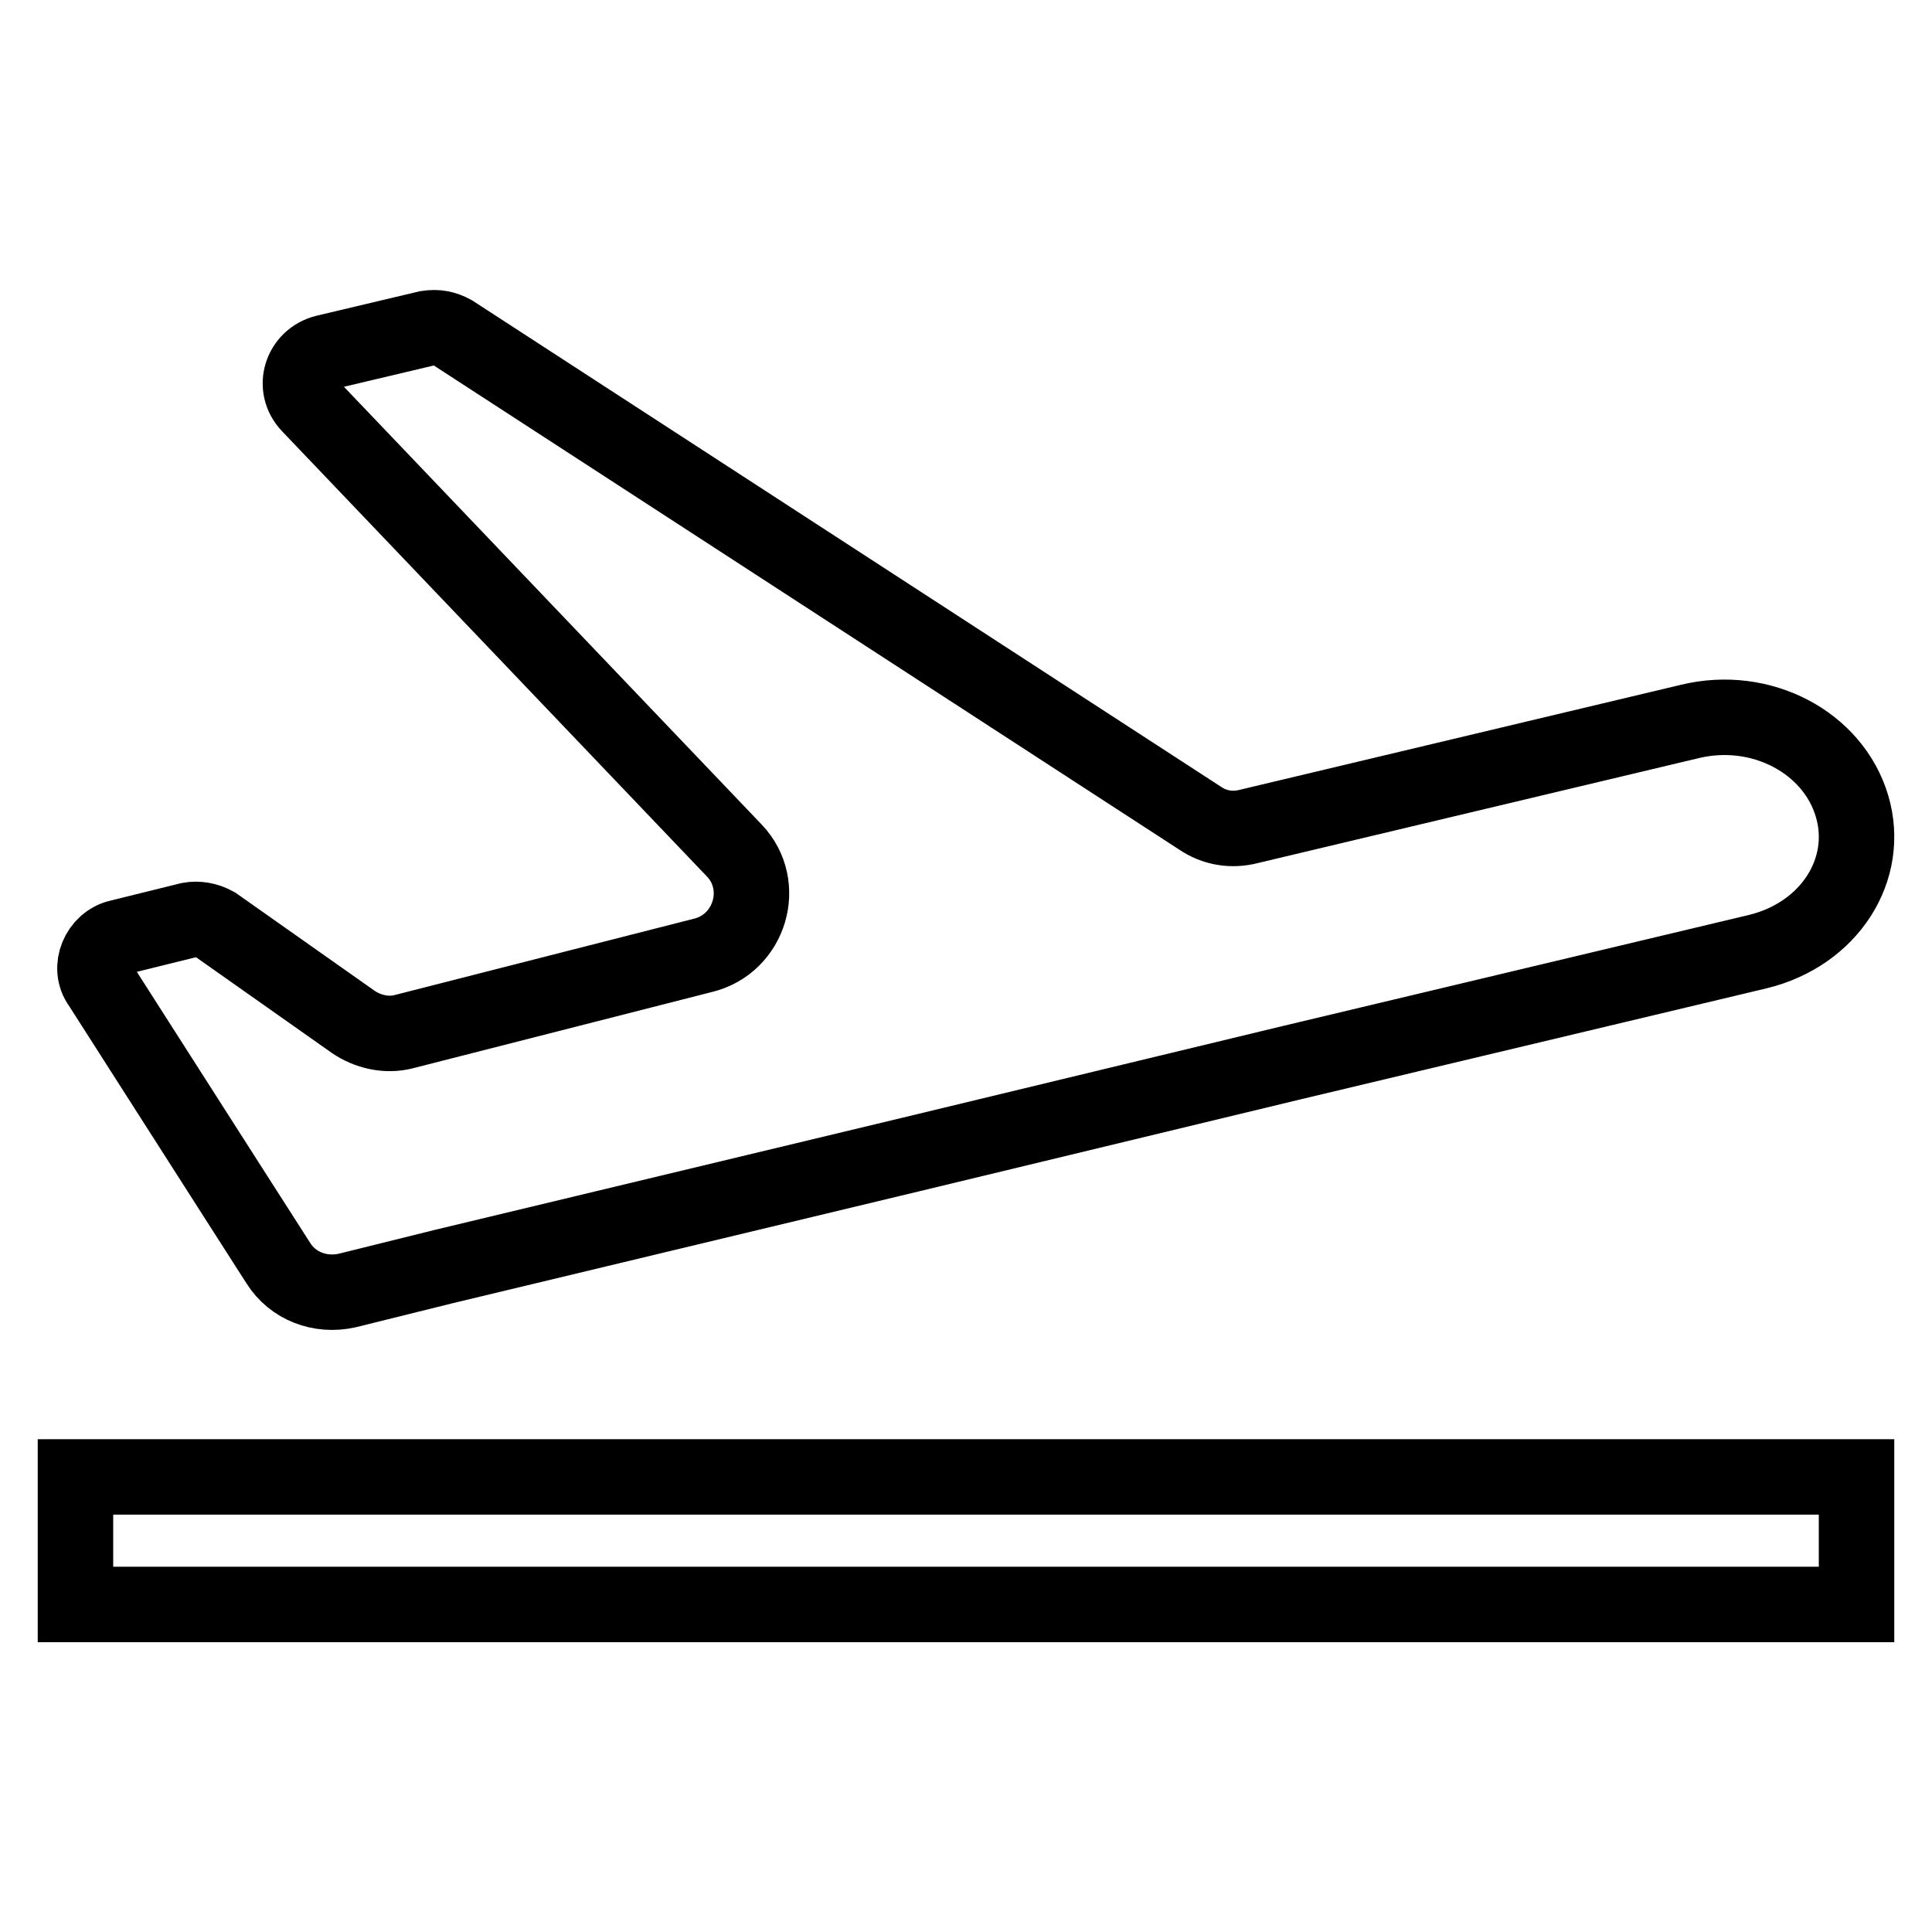
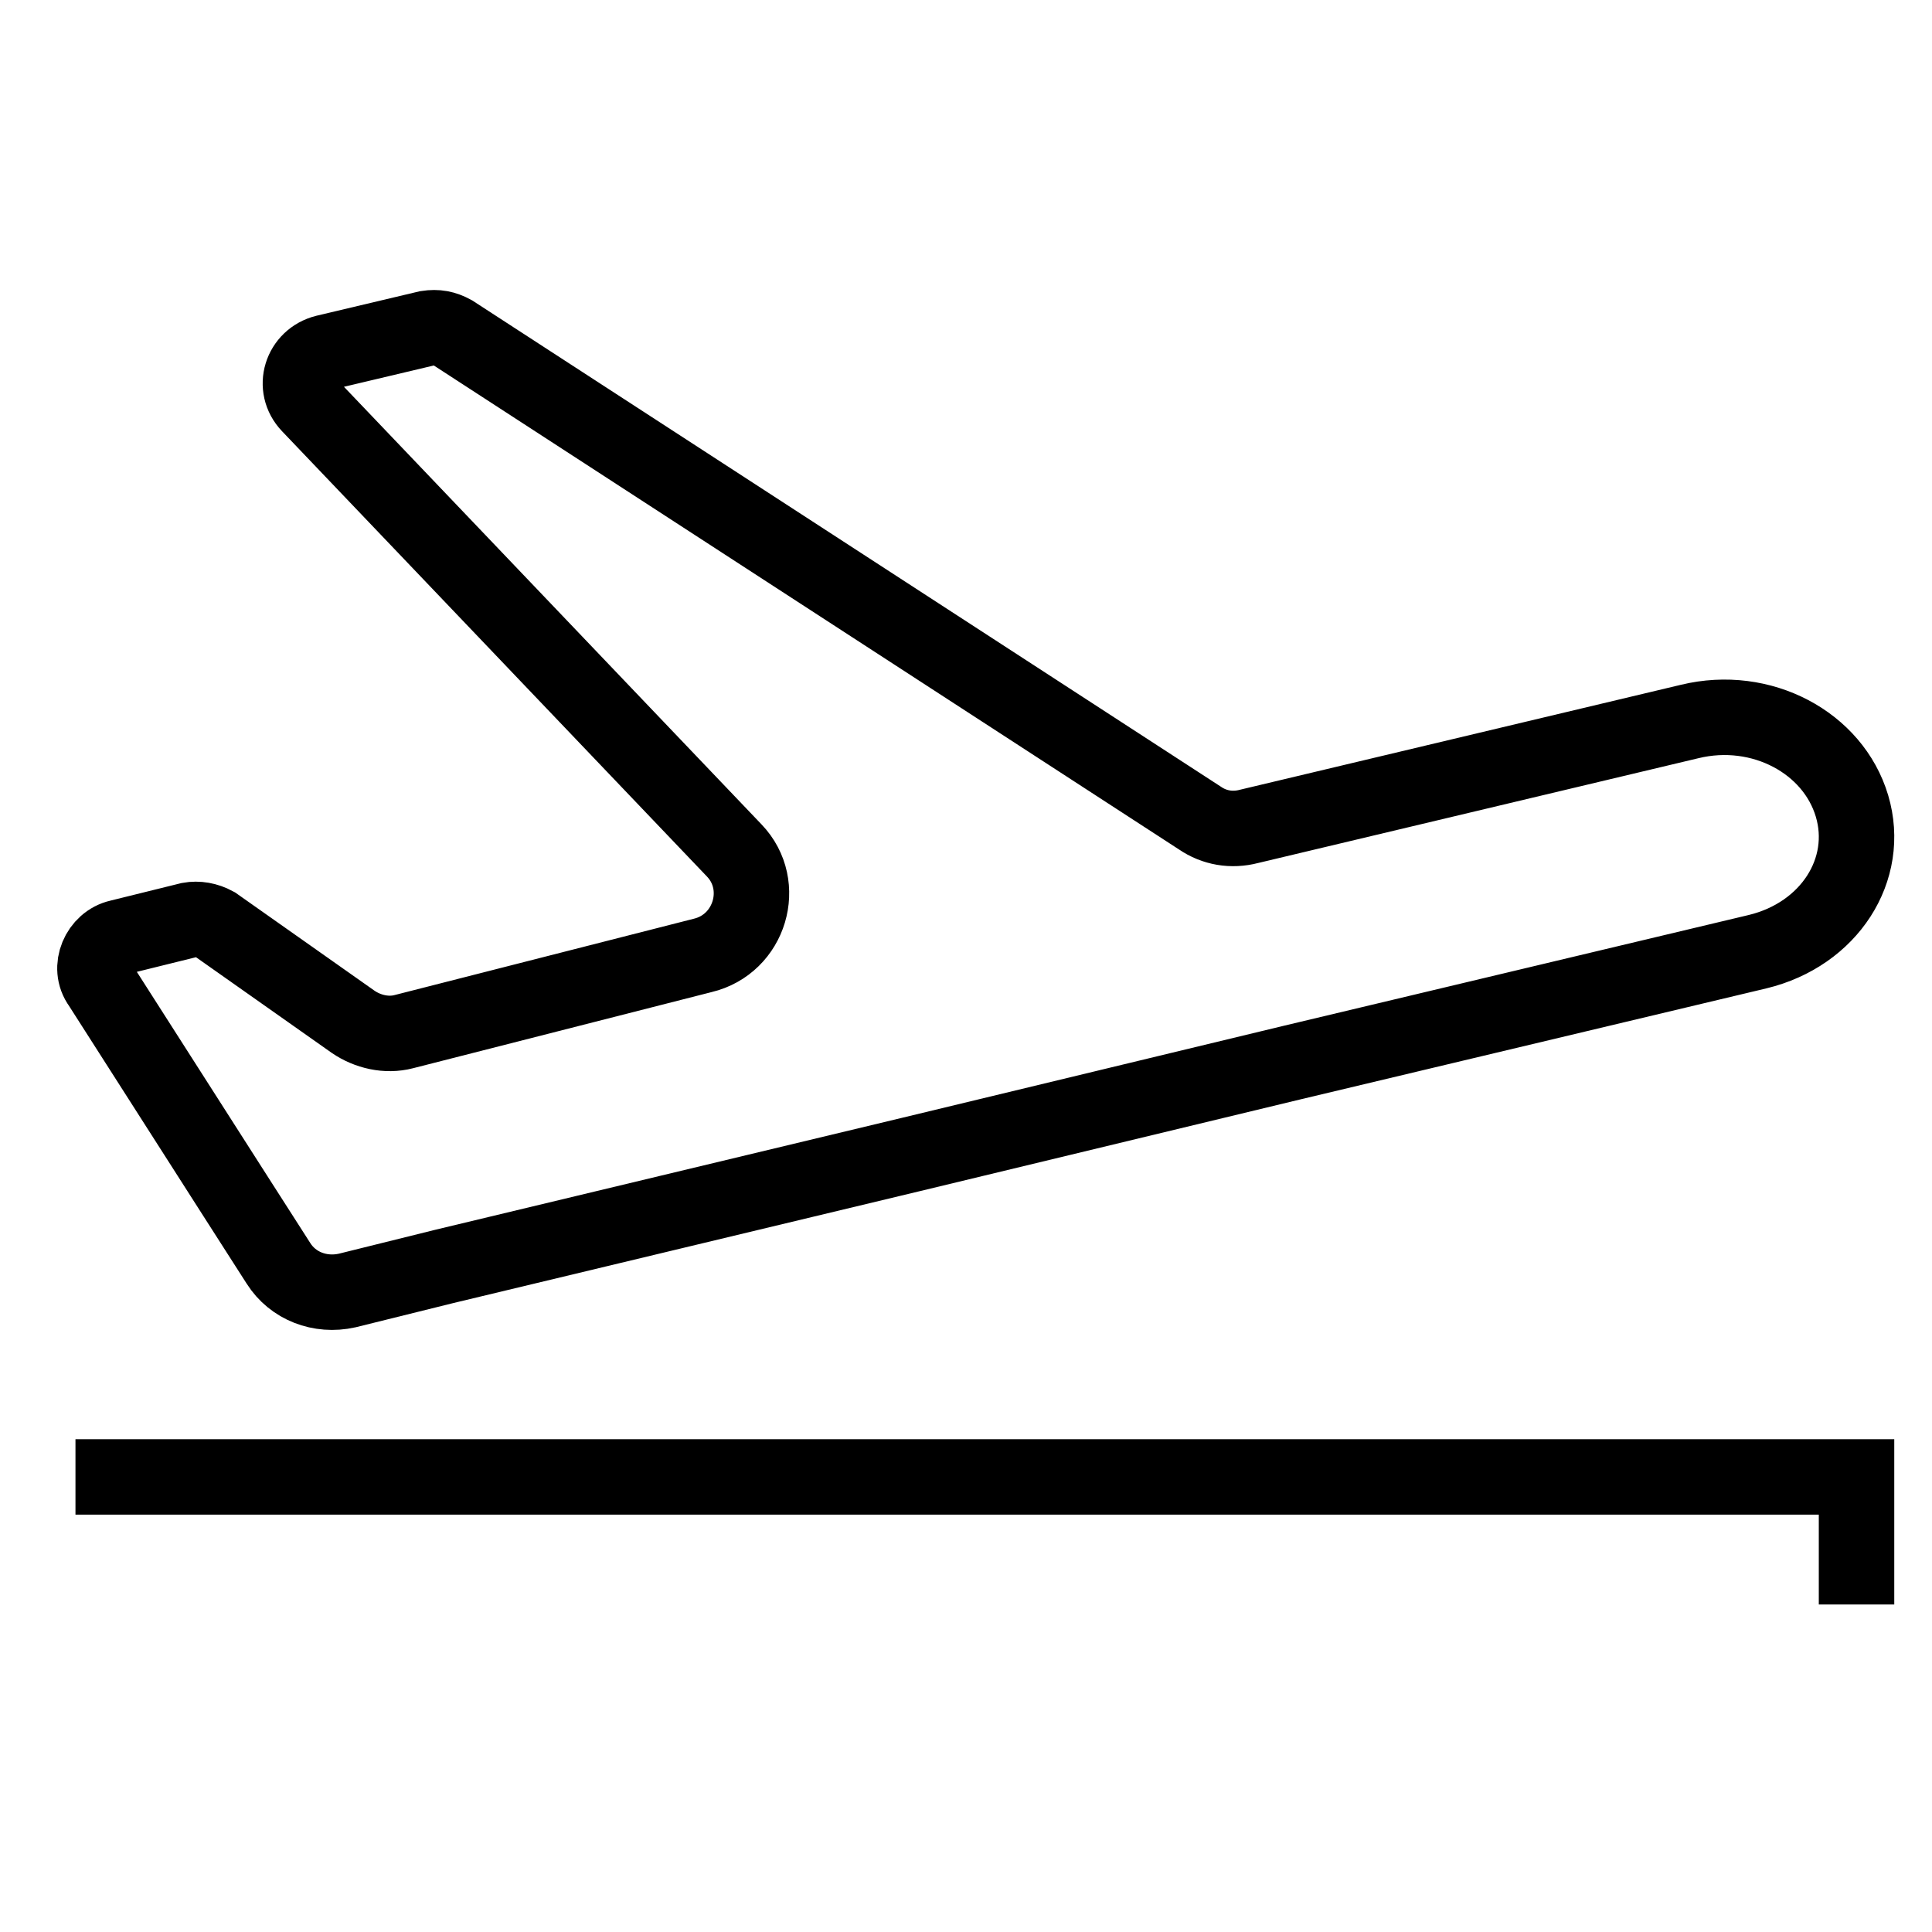
<svg xmlns="http://www.w3.org/2000/svg" version="1.1" x="0px" y="0px" viewBox="0 0 256 256" enable-background="new 0 0 256 256" xml:space="preserve">
  <g>
-     <path stroke-width="10" fill-opacity="0" stroke="#000000" d="M10,195.7h236v16.9H10V195.7z M245.4,106.8c-2.5-8.4-12-13.5-21.5-11.2l-58.4,13.9 c-2.3,0.6-4.6,0.2-6.5-1.1l-99-64.3c-1.1-0.6-2.1-0.8-3.4-0.6l-13.5,3.2c-3.2,0.8-4.4,4.6-2.1,7l56.3,59c4.4,4.6,2.1,12.4-4.2,13.9 l-39.6,10.1c-2.3,0.6-4.8,0-6.7-1.3l-18.3-12.9c-1.1-0.6-2.3-0.8-3.4-0.6l-9.3,2.3c-2.7,0.6-4.2,4-2.5,6.3l17.9,28l5.7,8.9 c1.9,3,5.5,4.4,9.1,3.6l12.9-3.2l61.7-14.8l50.6-12.2l61.7-14.7C242.4,123.8,247.9,115.2,245.4,106.8L245.4,106.8z" />
+     <path stroke-width="10" fill-opacity="0" stroke="#000000" d="M10,195.7h236v16.9V195.7z M245.4,106.8c-2.5-8.4-12-13.5-21.5-11.2l-58.4,13.9 c-2.3,0.6-4.6,0.2-6.5-1.1l-99-64.3c-1.1-0.6-2.1-0.8-3.4-0.6l-13.5,3.2c-3.2,0.8-4.4,4.6-2.1,7l56.3,59c4.4,4.6,2.1,12.4-4.2,13.9 l-39.6,10.1c-2.3,0.6-4.8,0-6.7-1.3l-18.3-12.9c-1.1-0.6-2.3-0.8-3.4-0.6l-9.3,2.3c-2.7,0.6-4.2,4-2.5,6.3l17.9,28l5.7,8.9 c1.9,3,5.5,4.4,9.1,3.6l12.9-3.2l61.7-14.8l50.6-12.2l61.7-14.7C242.4,123.8,247.9,115.2,245.4,106.8L245.4,106.8z" />
  </g>
</svg>